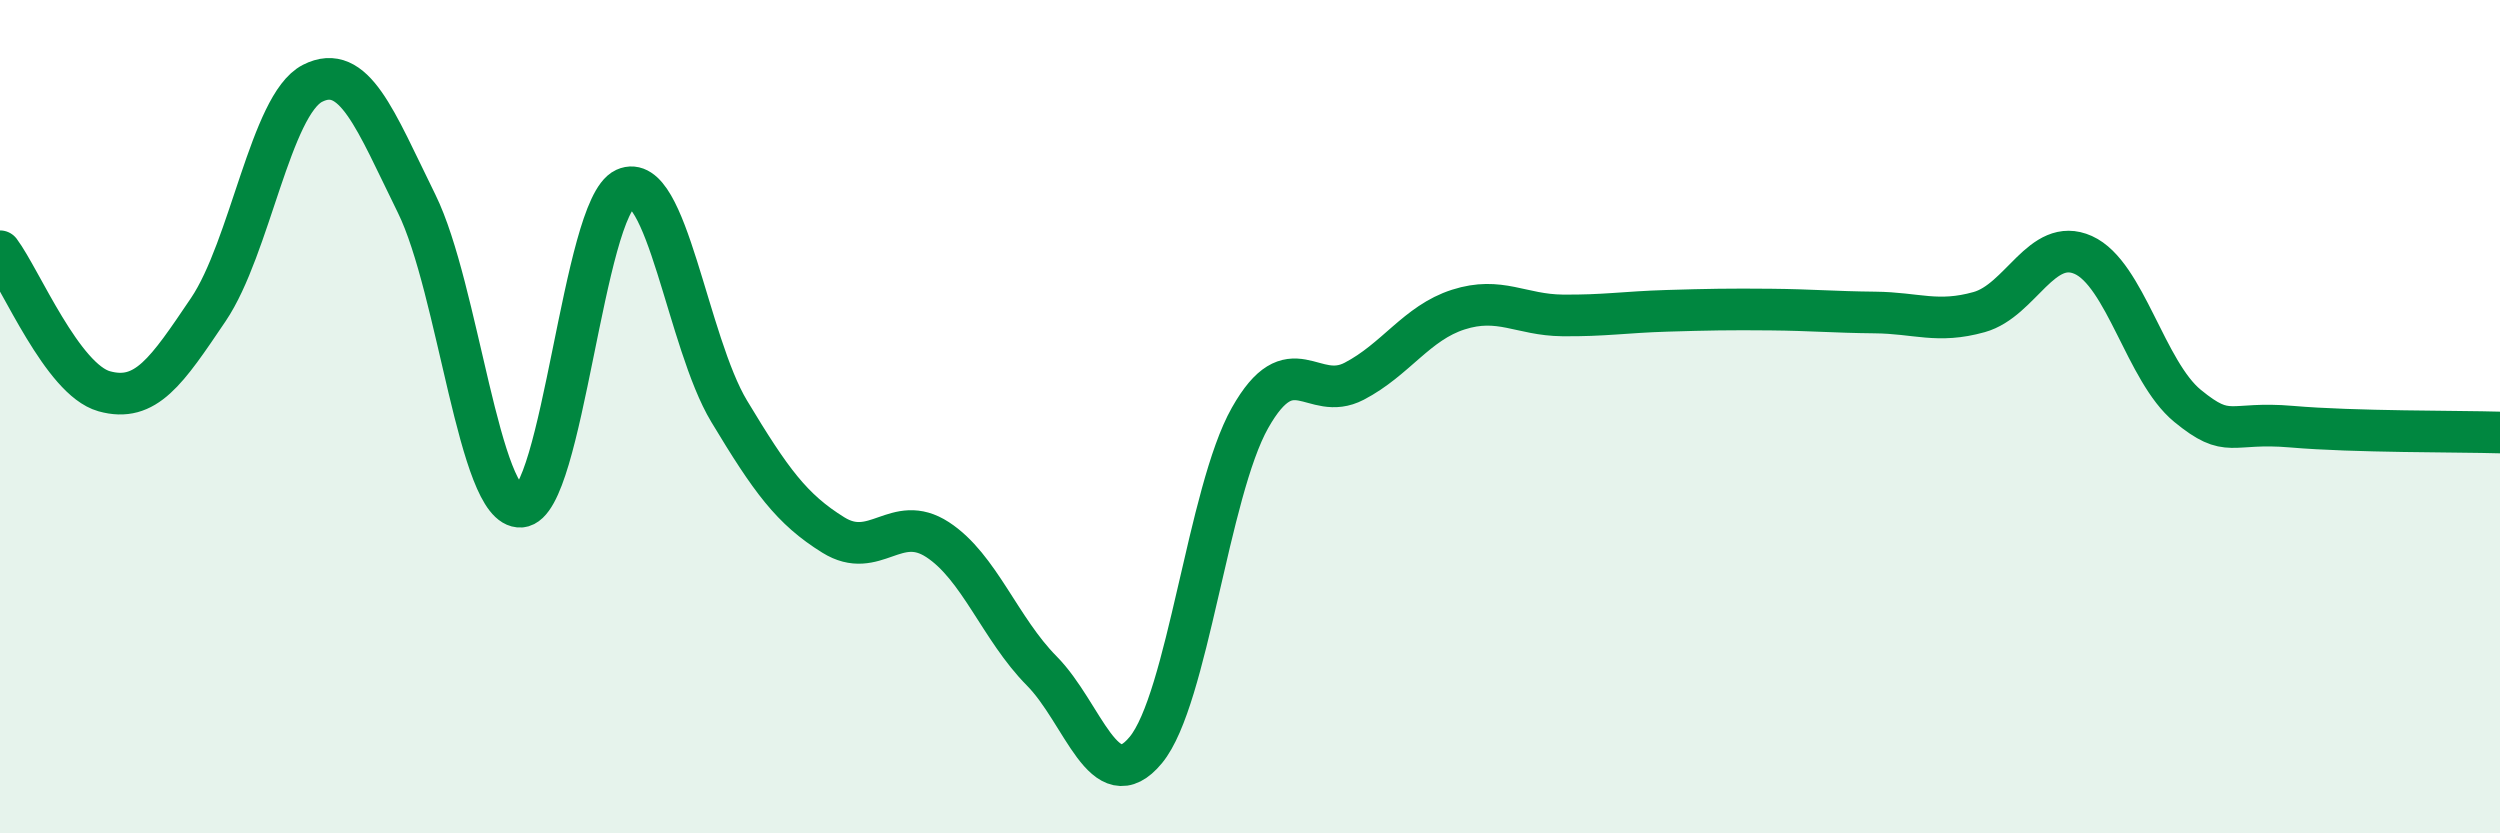
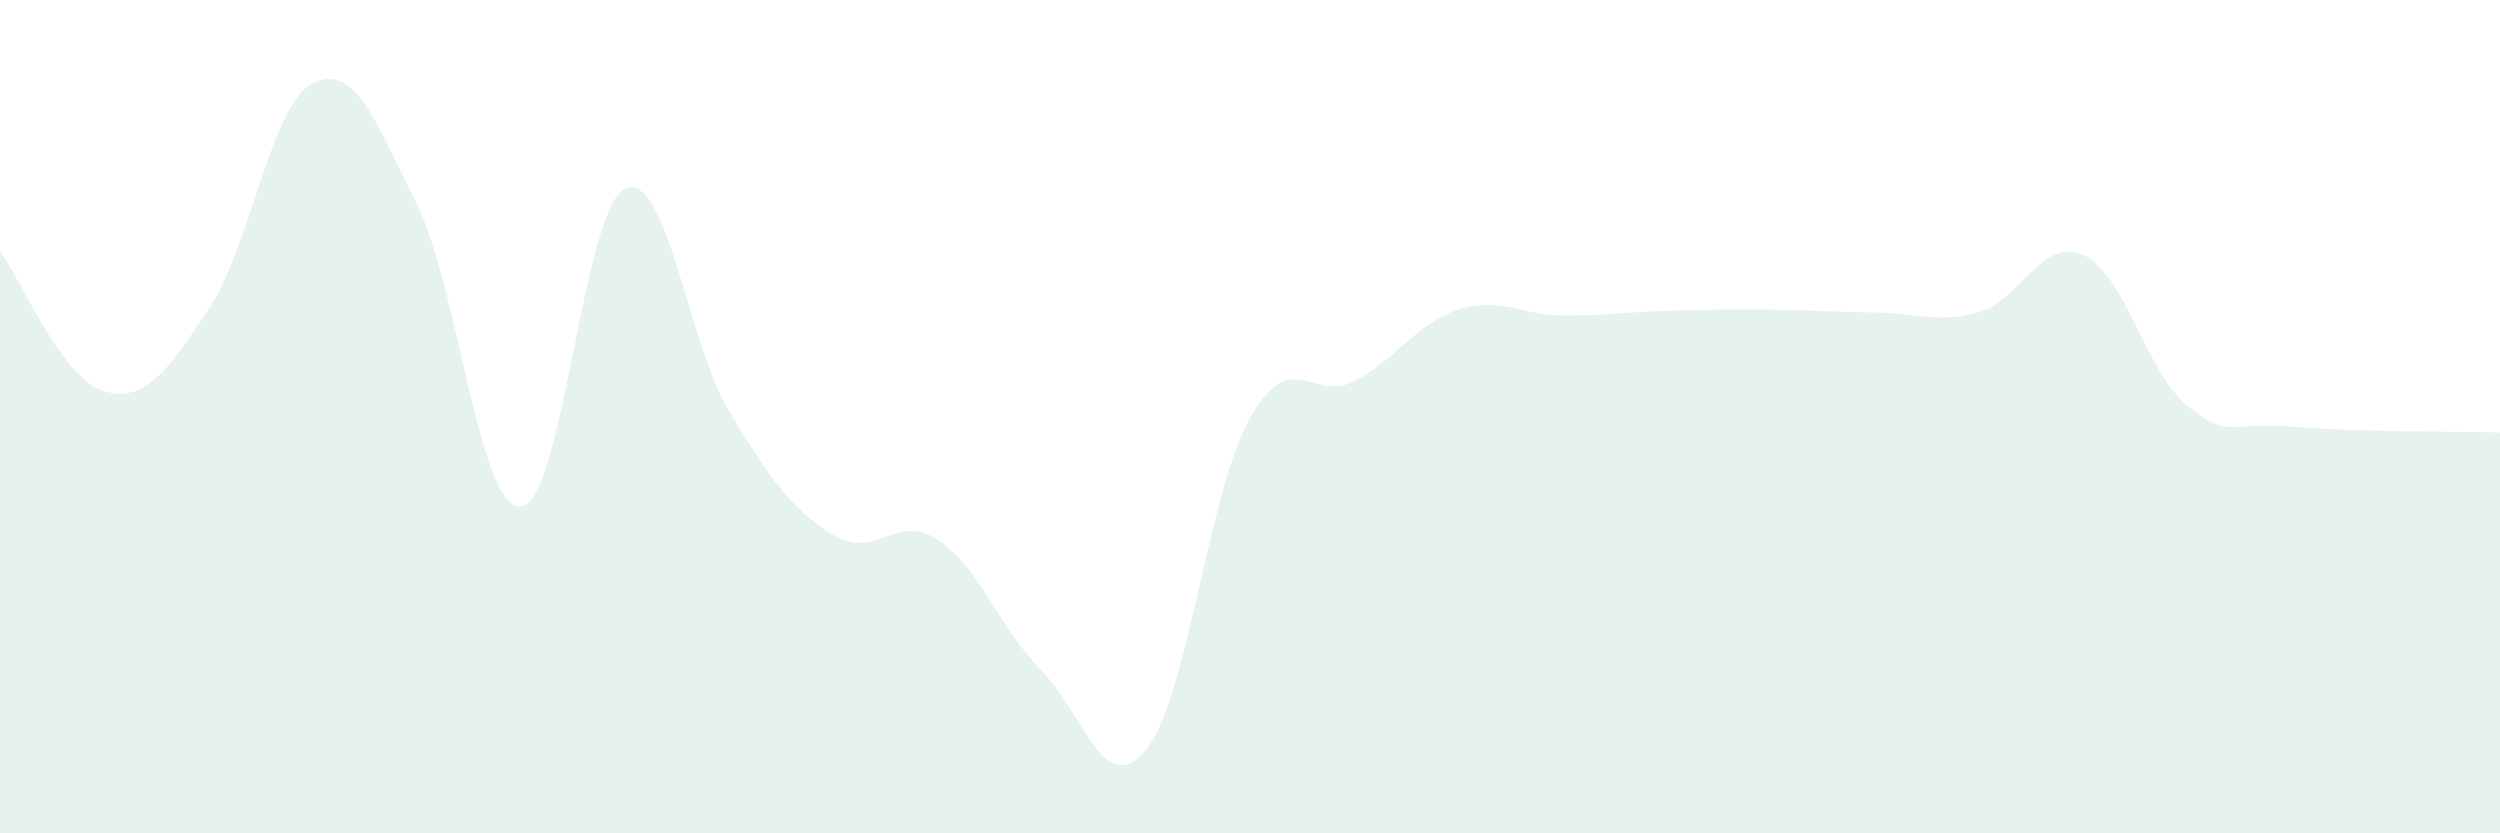
<svg xmlns="http://www.w3.org/2000/svg" width="60" height="20" viewBox="0 0 60 20">
  <path d="M 0,6.03 C 0.5,6.7 1.5,9.11 2.5,9.39 C 3.5,9.67 4,8.91 5,7.43 C 6,5.95 6.5,2.51 7.5,2 C 8.5,1.49 9,2.86 10,4.89 C 11,6.92 11.5,12.23 12.5,12.16 C 13.5,12.09 14,4.99 15,4.53 C 16,4.07 16.5,8.21 17.5,9.87 C 18.5,11.53 19,12.22 20,12.84 C 21,13.46 21.5,12.3 22.5,12.95 C 23.5,13.6 24,15.09 25,16.1 C 26,17.11 26.5,19.21 27.5,18 C 28.5,16.79 29,11.8 30,10.03 C 31,8.26 31.5,9.67 32.5,9.15 C 33.5,8.63 34,7.75 35,7.43 C 36,7.11 36.5,7.56 37.5,7.57 C 38.5,7.58 39,7.49 40,7.46 C 41,7.43 41.5,7.42 42.5,7.43 C 43.5,7.44 44,7.49 45,7.5 C 46,7.51 46.5,7.77 47.5,7.49 C 48.5,7.21 49,5.67 50,6.12 C 51,6.57 51.5,8.92 52.5,9.74 C 53.5,10.56 53.5,10.11 55,10.24 C 56.5,10.37 59,10.35 60,10.38L60 20L0 20Z" fill="#008740" opacity="0.1" stroke-linecap="round" stroke-linejoin="round" />
-   <path d="M 0,6.03 C 0.5,6.7 1.5,9.11 2.5,9.39 C 3.5,9.67 4,8.91 5,7.43 C 6,5.95 6.5,2.51 7.5,2 C 8.5,1.49 9,2.86 10,4.89 C 11,6.92 11.5,12.23 12.5,12.16 C 13.5,12.09 14,4.99 15,4.53 C 16,4.07 16.5,8.21 17.5,9.87 C 18.5,11.53 19,12.22 20,12.84 C 21,13.46 21.5,12.3 22.5,12.95 C 23.5,13.6 24,15.09 25,16.1 C 26,17.11 26.5,19.21 27.5,18 C 28.5,16.79 29,11.8 30,10.03 C 31,8.26 31.5,9.67 32.5,9.15 C 33.5,8.63 34,7.75 35,7.43 C 36,7.11 36.5,7.56 37.5,7.57 C 38.5,7.58 39,7.49 40,7.46 C 41,7.43 41.5,7.42 42.5,7.43 C 43.5,7.44 44,7.49 45,7.5 C 46,7.51 46.5,7.77 47.5,7.49 C 48.5,7.21 49,5.67 50,6.12 C 51,6.57 51.5,8.92 52.5,9.74 C 53.5,10.56 53.5,10.11 55,10.24 C 56.5,10.37 59,10.35 60,10.38" stroke="#008740" stroke-width="1" fill="none" stroke-linecap="round" stroke-linejoin="round" />
</svg>